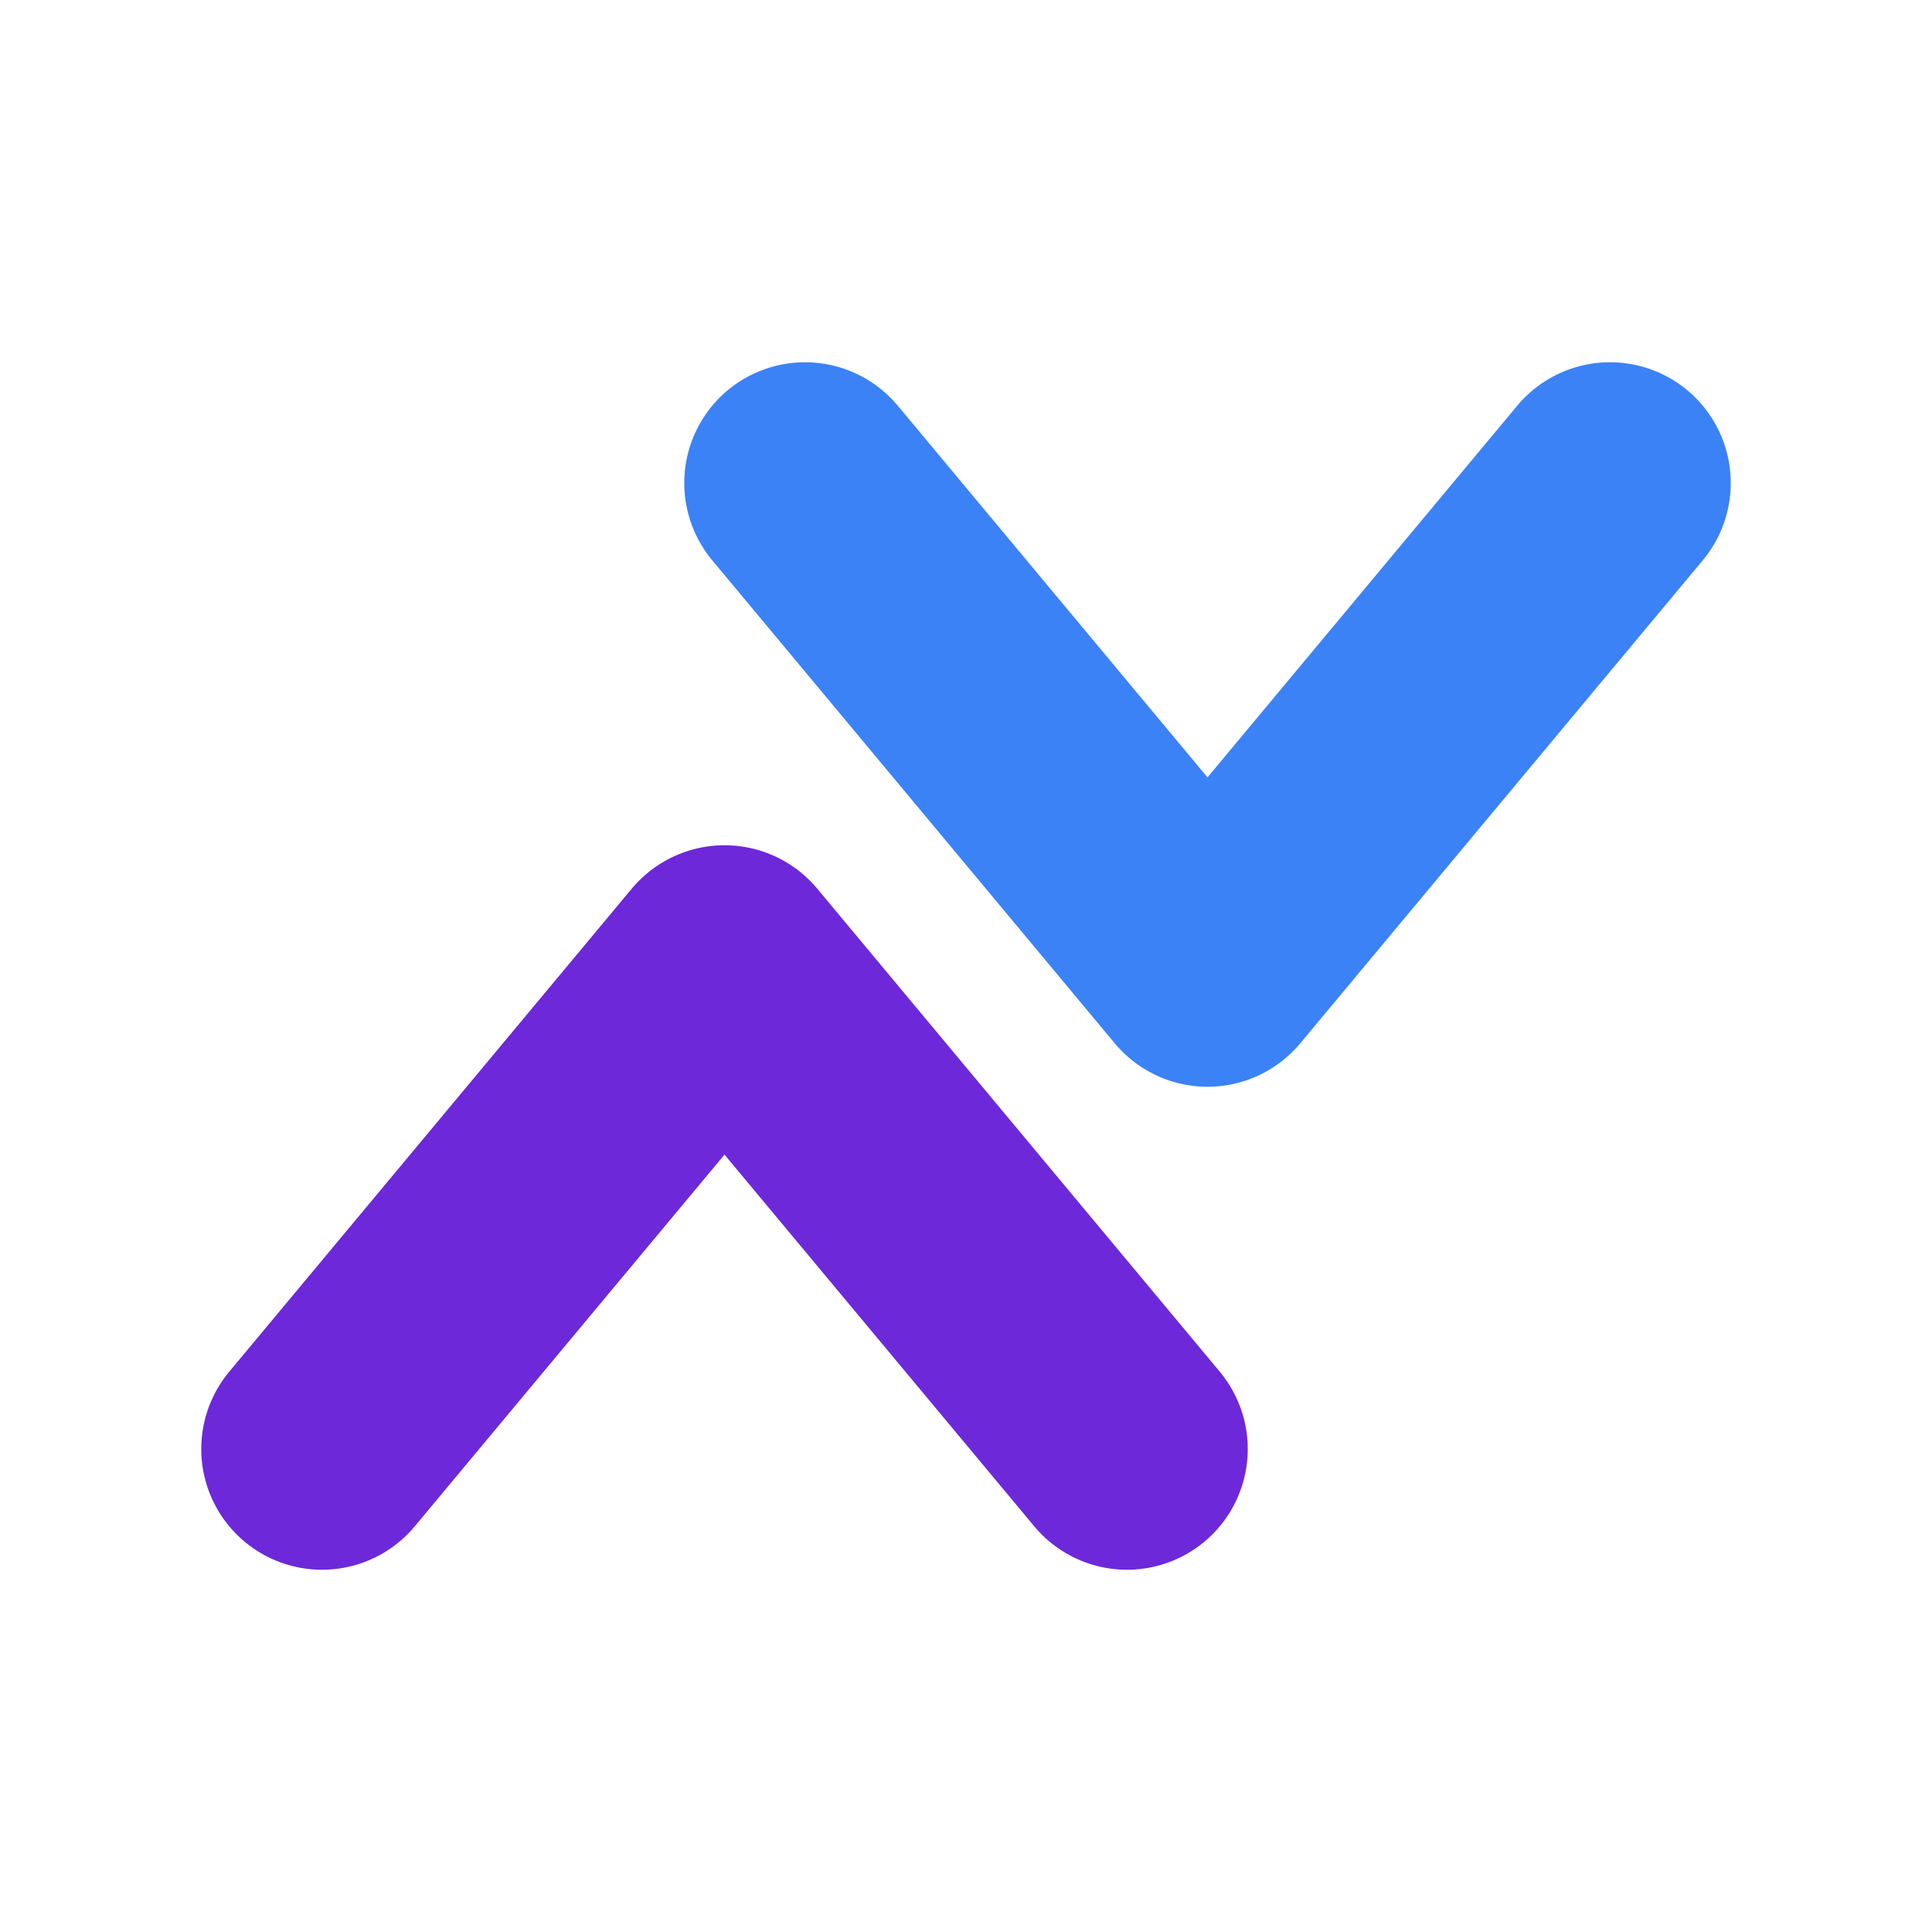
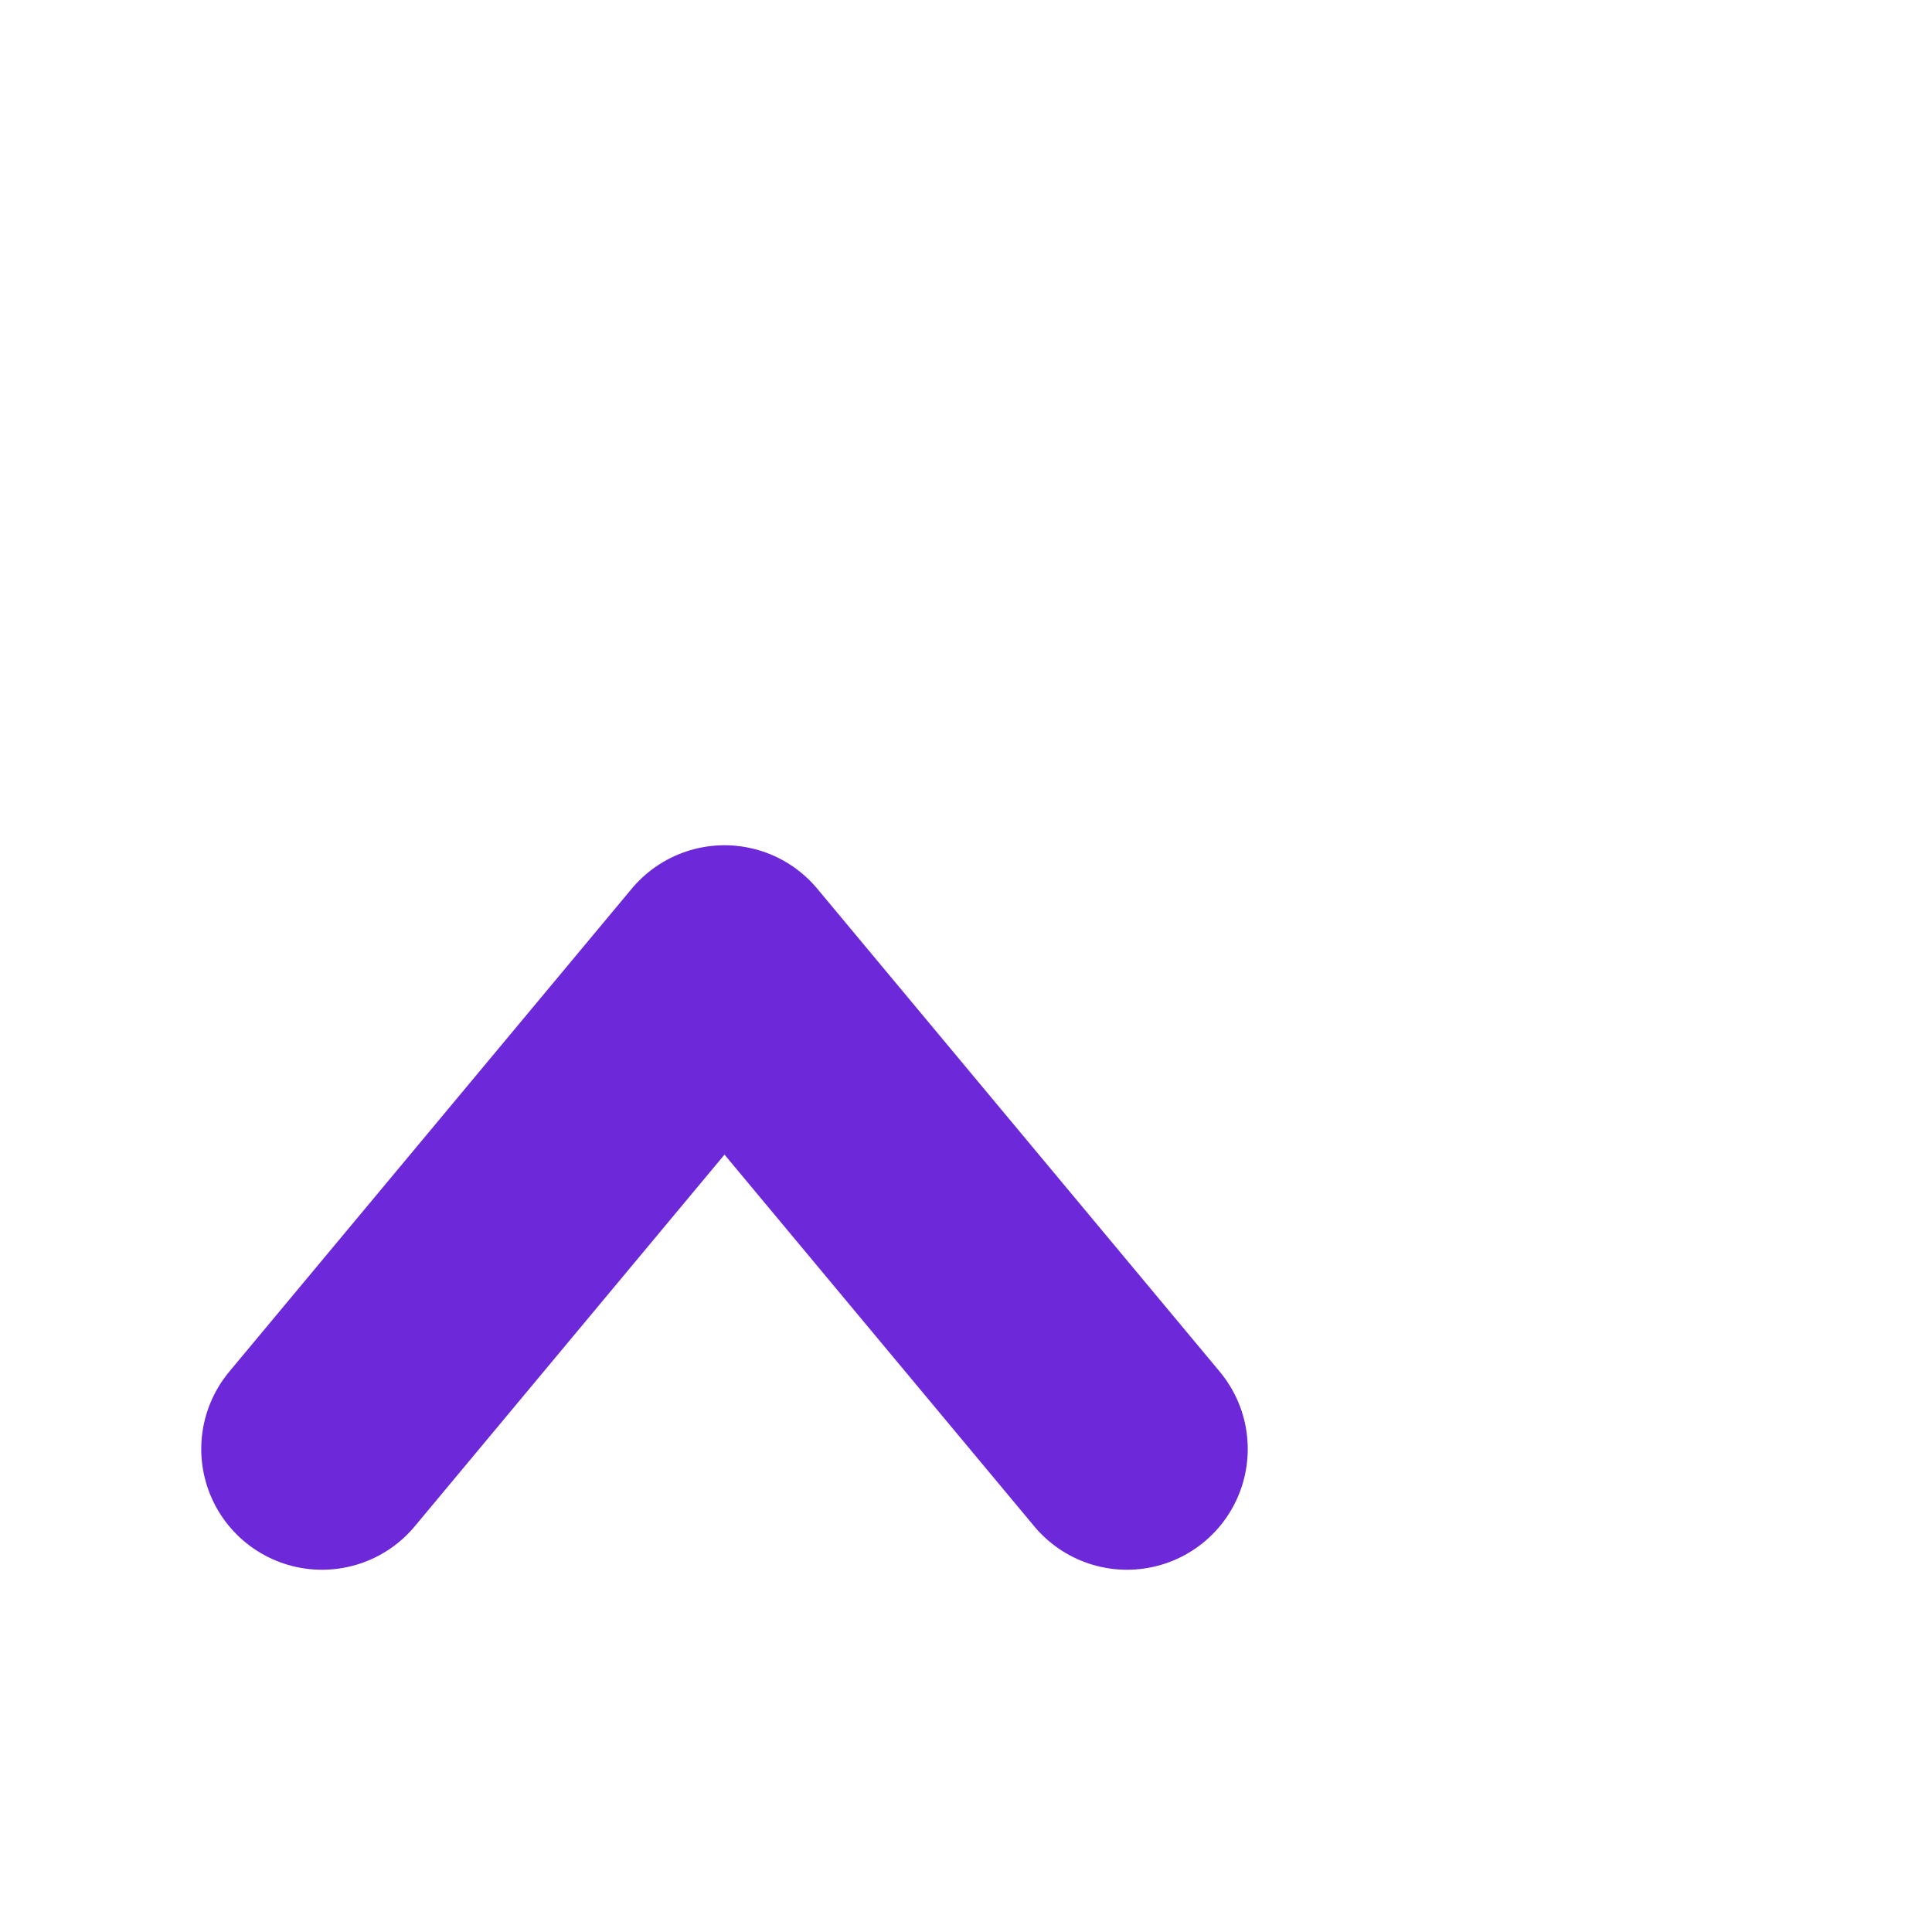
<svg xmlns="http://www.w3.org/2000/svg" width="24" height="24" viewBox="0 0 24 24" fill="none">
  <g>
    <path d="M4 18L9 12L14 18" stroke="#6d28d9" stroke-width="3" stroke-linecap="round" stroke-linejoin="round" />
-     <path d="M10 6L15 12L20 6" stroke="#3b82f6" stroke-width="3" stroke-linecap="round" stroke-linejoin="round" />
  </g>
</svg>